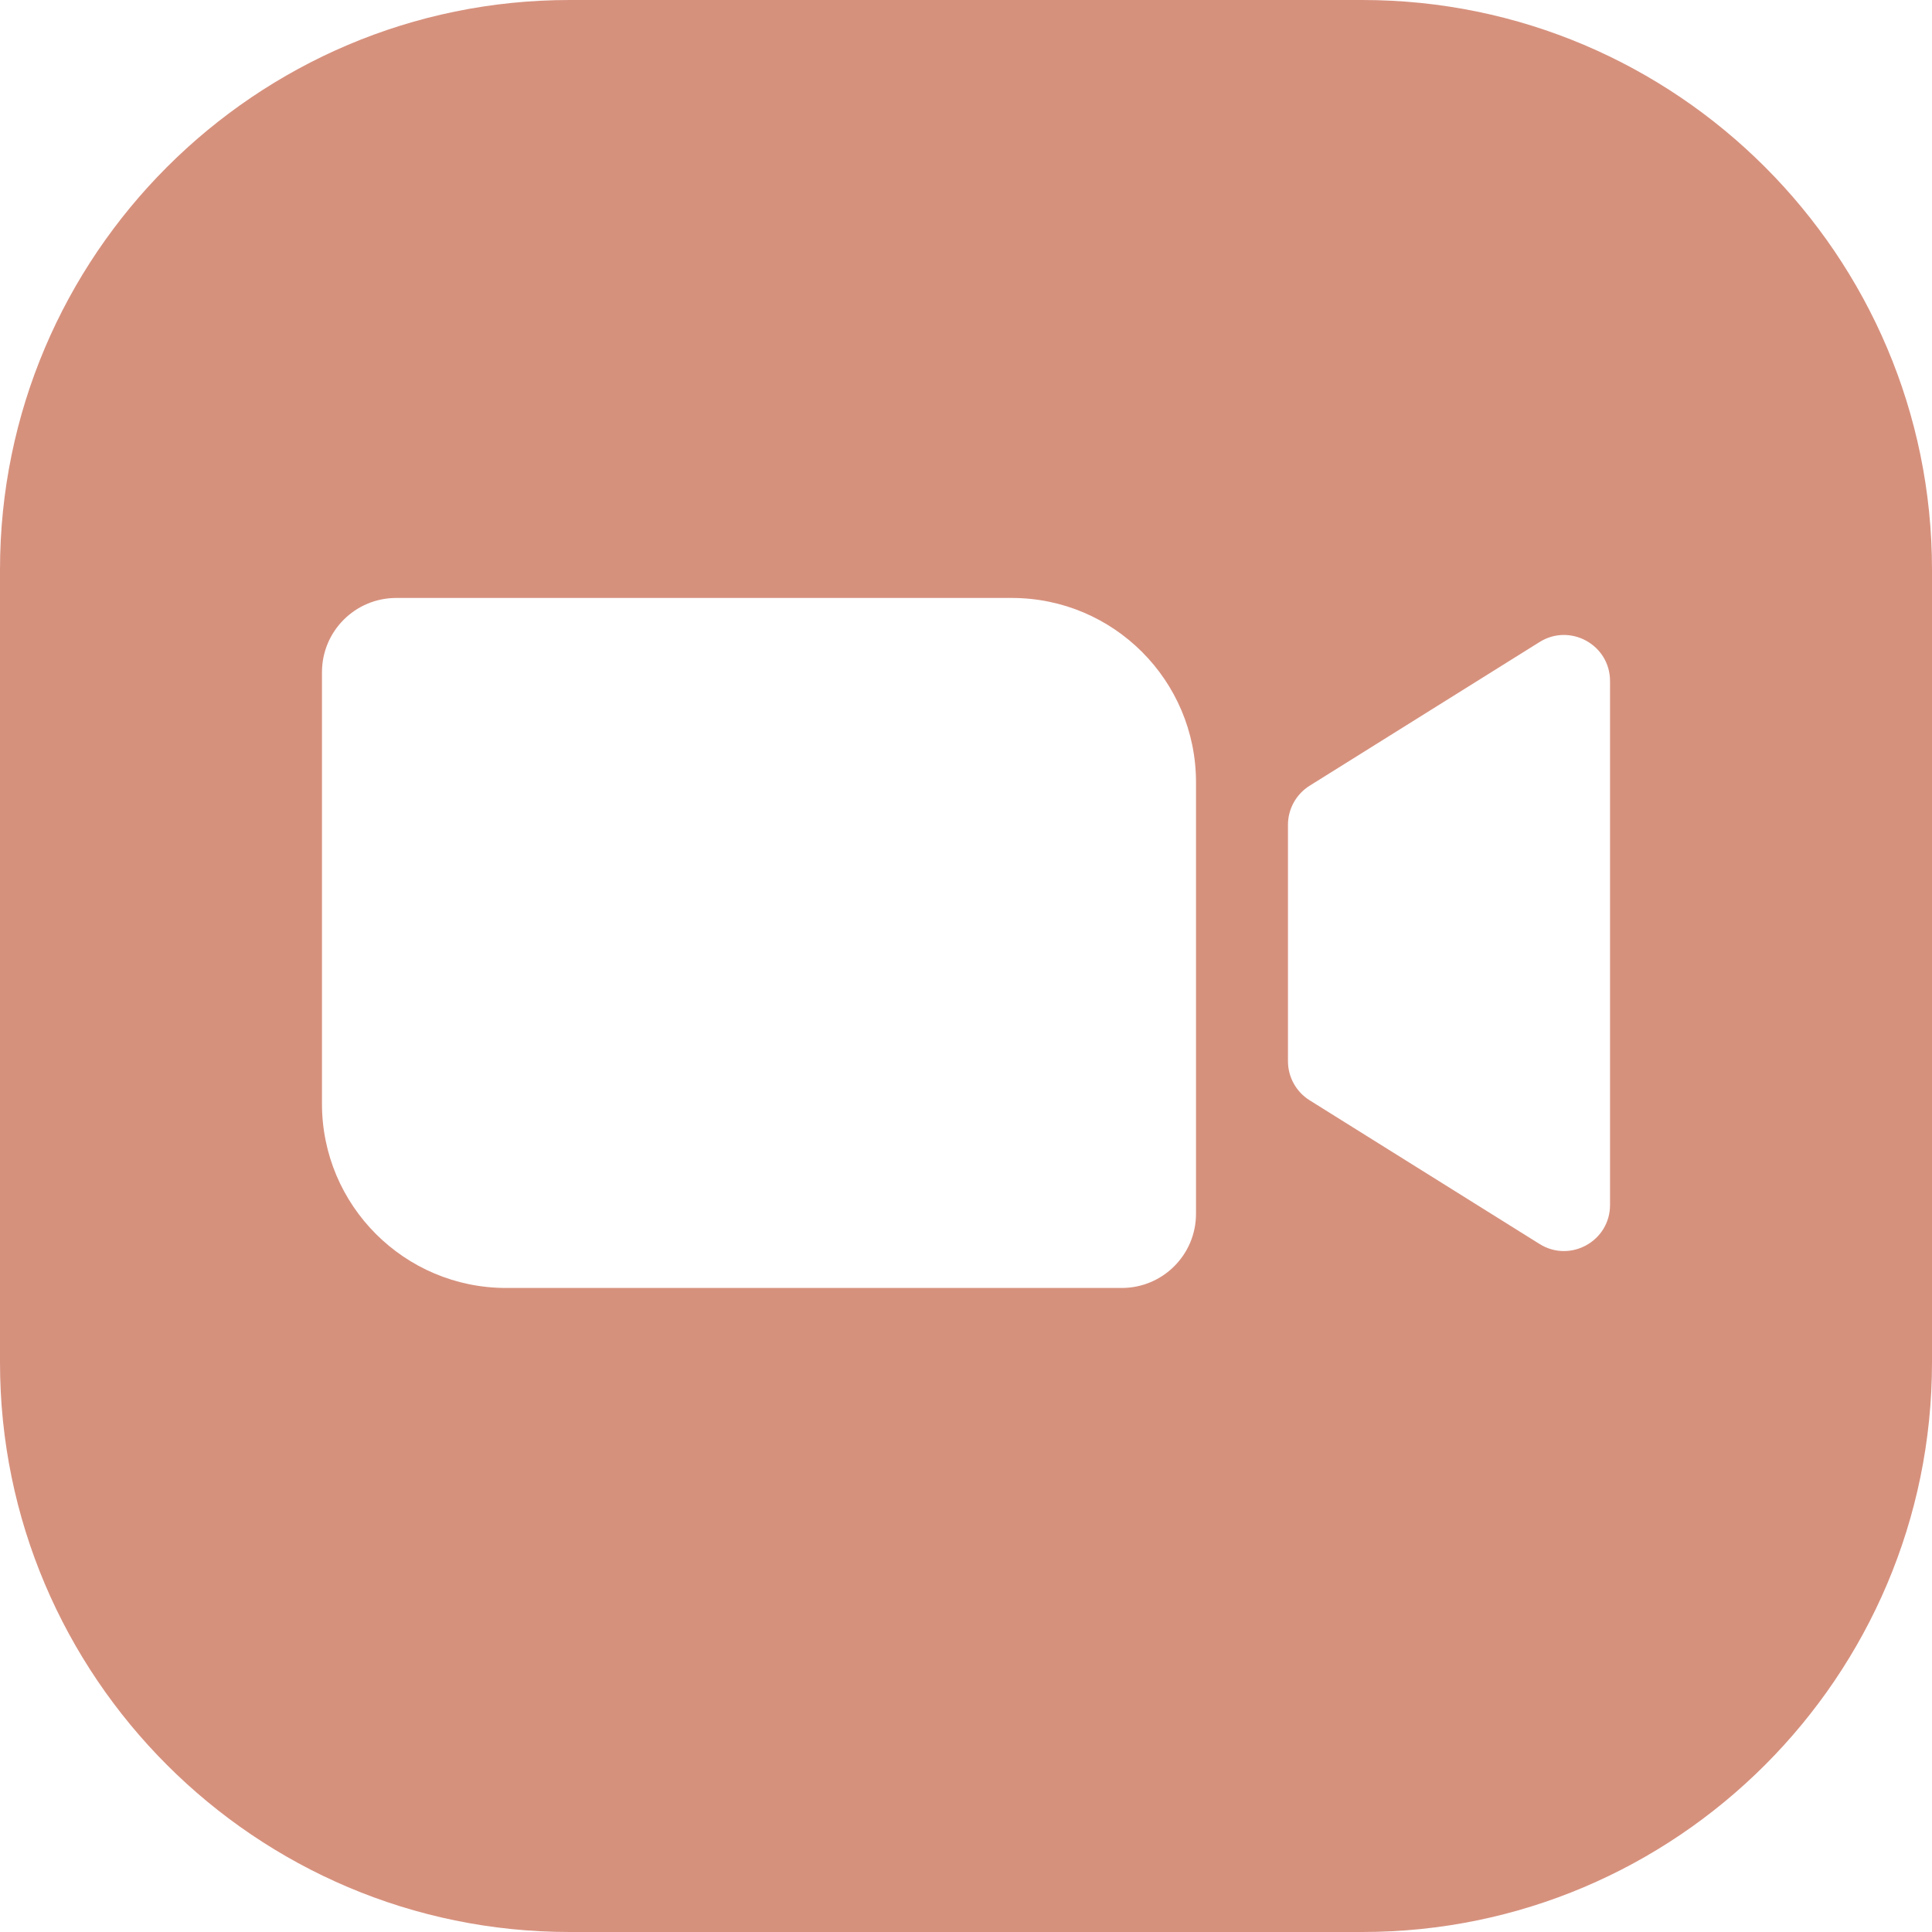
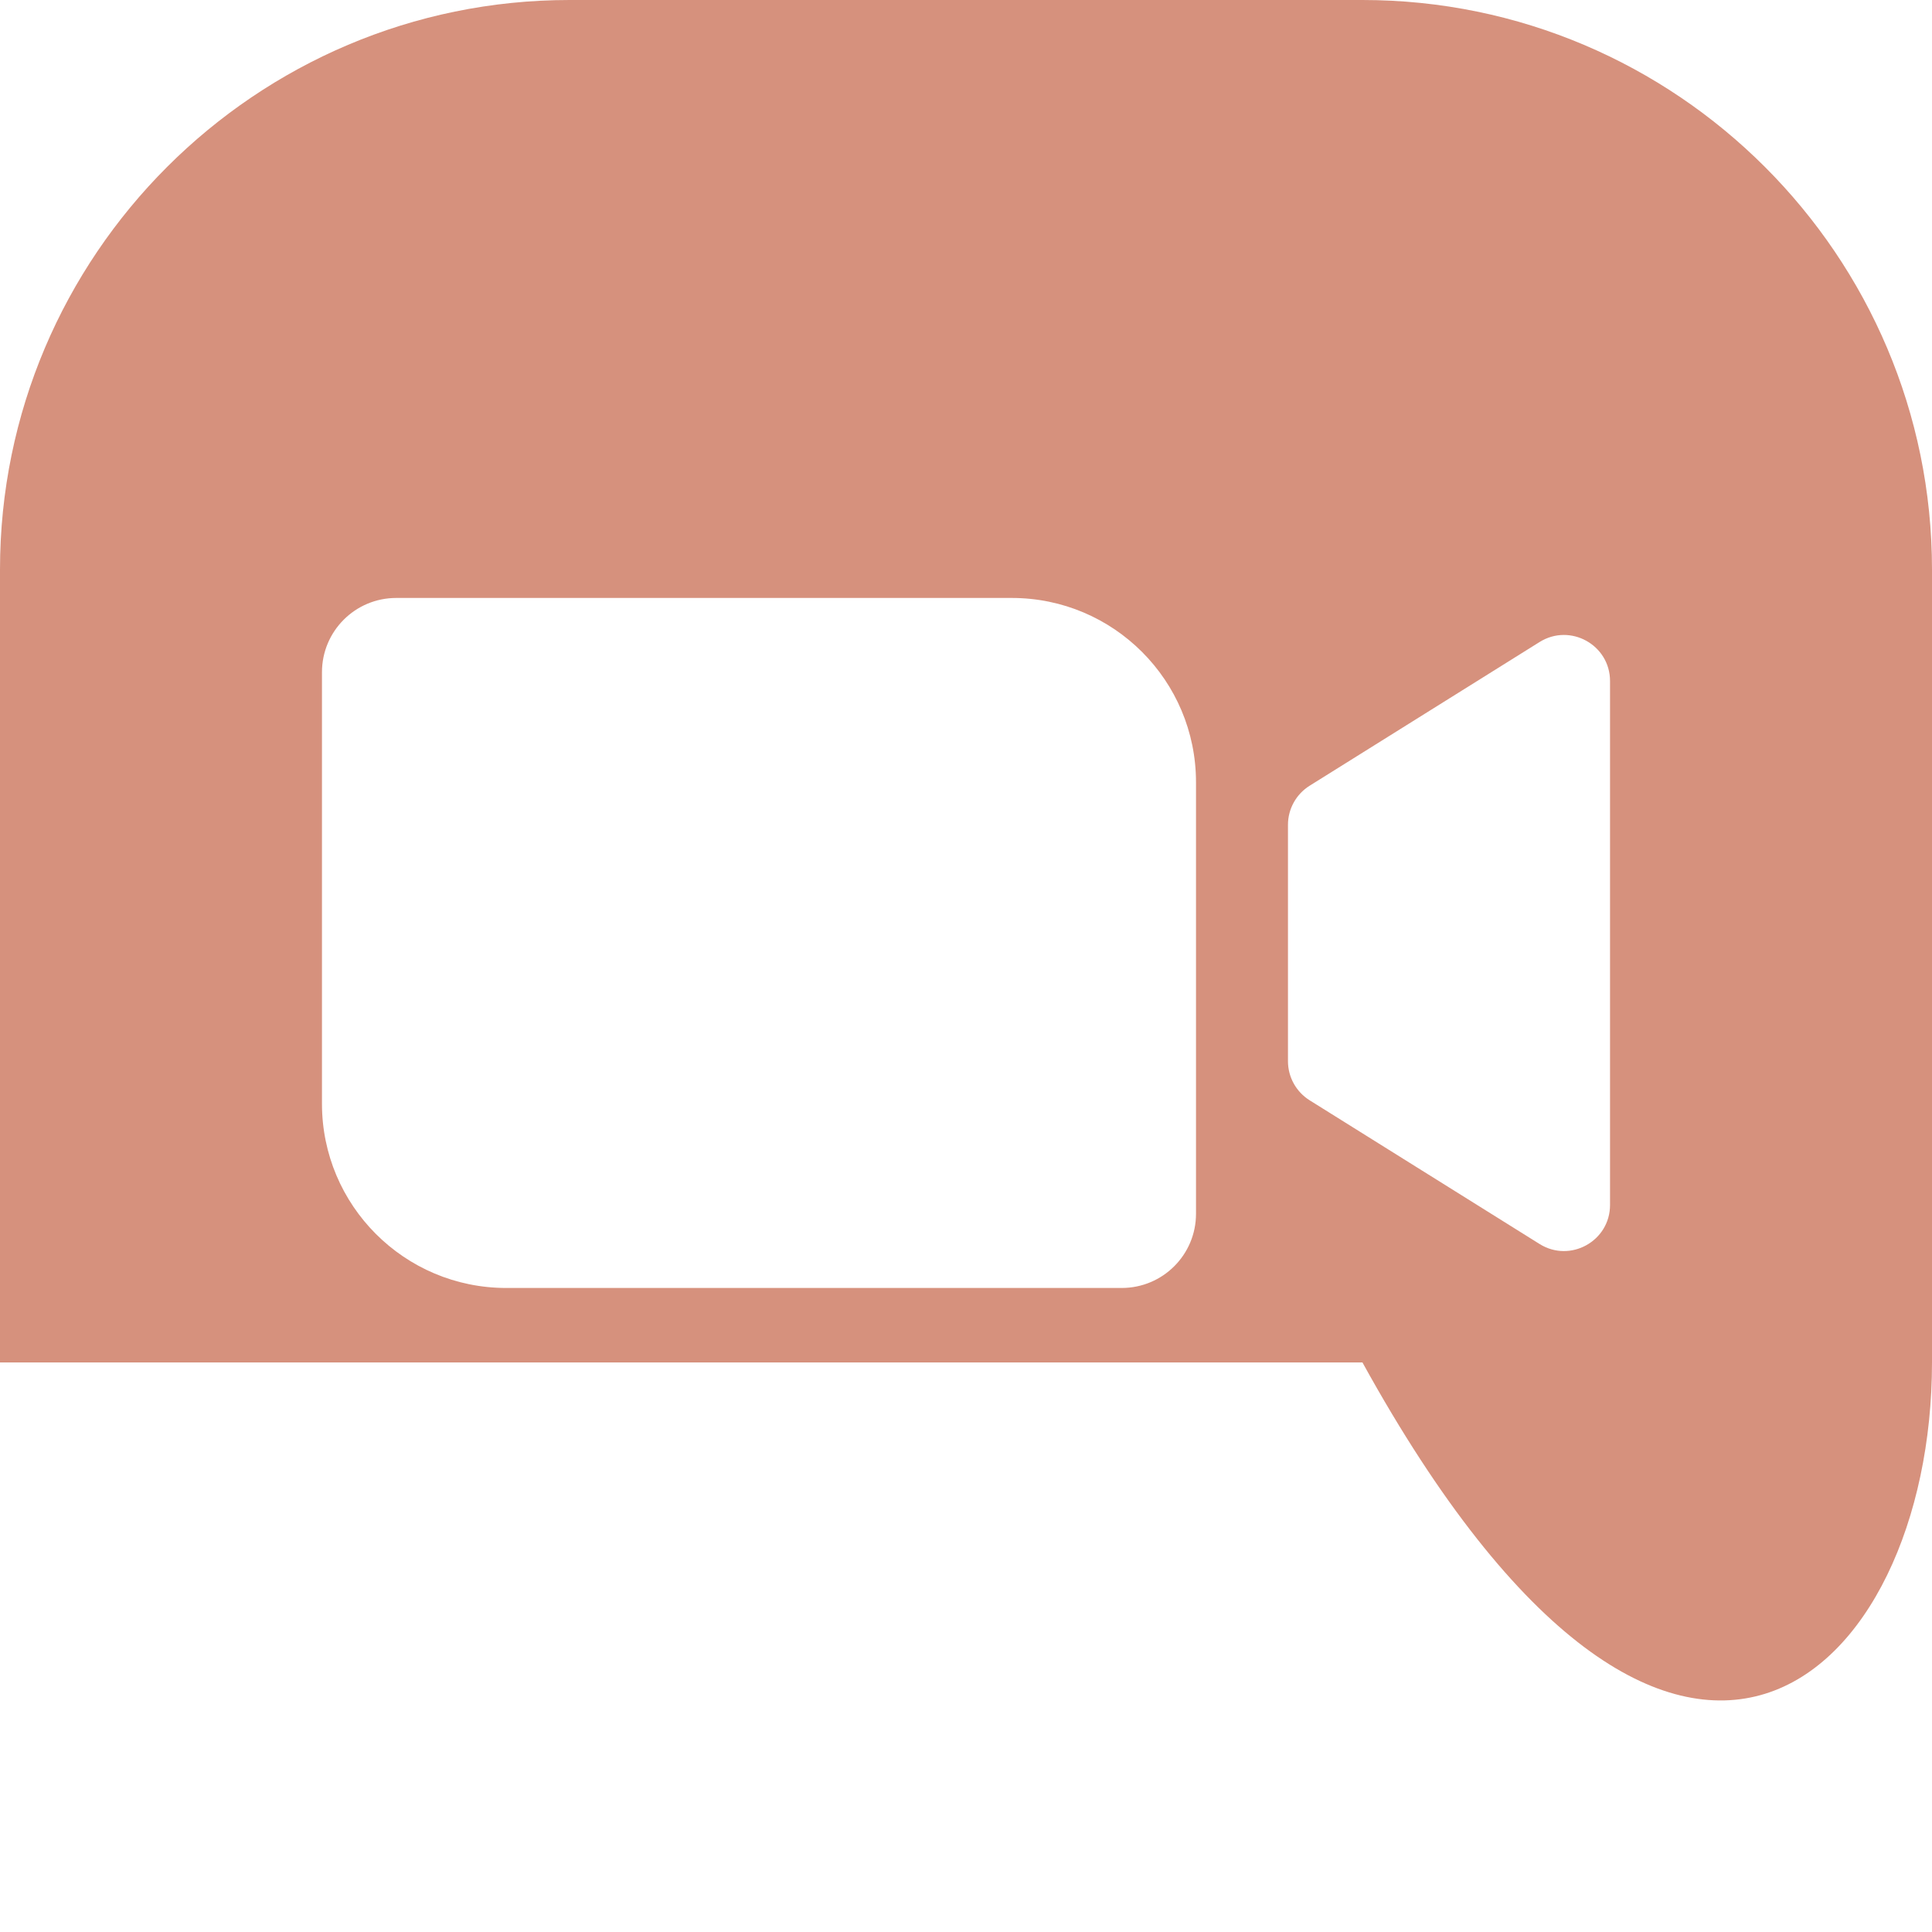
<svg xmlns="http://www.w3.org/2000/svg" width="20" height="20" viewBox="0 0 20 20" fill="none">
-   <path d="M14.104 0H5.896C2.645 0 0 2.645 0 5.896V14.104C0 17.355 2.645 20 5.896 20H14.104C17.355 20 20 17.355 20 14.104V5.896C20 2.645 17.355 0 14.104 0ZM12.381 12.565C12.381 12.989 12.037 13.333 11.612 13.333H5.24C4.187 13.333 3.333 12.479 3.333 11.426V6.959C3.333 6.534 3.677 6.19 4.102 6.19H10.474C11.527 6.19 12.381 7.044 12.381 8.098V12.565ZM16.667 12.474C16.667 12.848 16.255 13.076 15.938 12.878L13.557 11.39C13.418 11.303 13.333 11.15 13.333 10.986V8.538C13.333 8.374 13.418 8.221 13.557 8.134L15.938 6.646C16.255 6.448 16.667 6.676 16.667 7.05V12.474Z" fill="#D6917D" />
+   <path d="M14.104 0H5.896C2.645 0 0 2.645 0 5.896V14.104H14.104C17.355 20 20 17.355 20 14.104V5.896C20 2.645 17.355 0 14.104 0ZM12.381 12.565C12.381 12.989 12.037 13.333 11.612 13.333H5.24C4.187 13.333 3.333 12.479 3.333 11.426V6.959C3.333 6.534 3.677 6.19 4.102 6.19H10.474C11.527 6.19 12.381 7.044 12.381 8.098V12.565ZM16.667 12.474C16.667 12.848 16.255 13.076 15.938 12.878L13.557 11.39C13.418 11.303 13.333 11.15 13.333 10.986V8.538C13.333 8.374 13.418 8.221 13.557 8.134L15.938 6.646C16.255 6.448 16.667 6.676 16.667 7.05V12.474Z" fill="#D6917D" />
</svg>